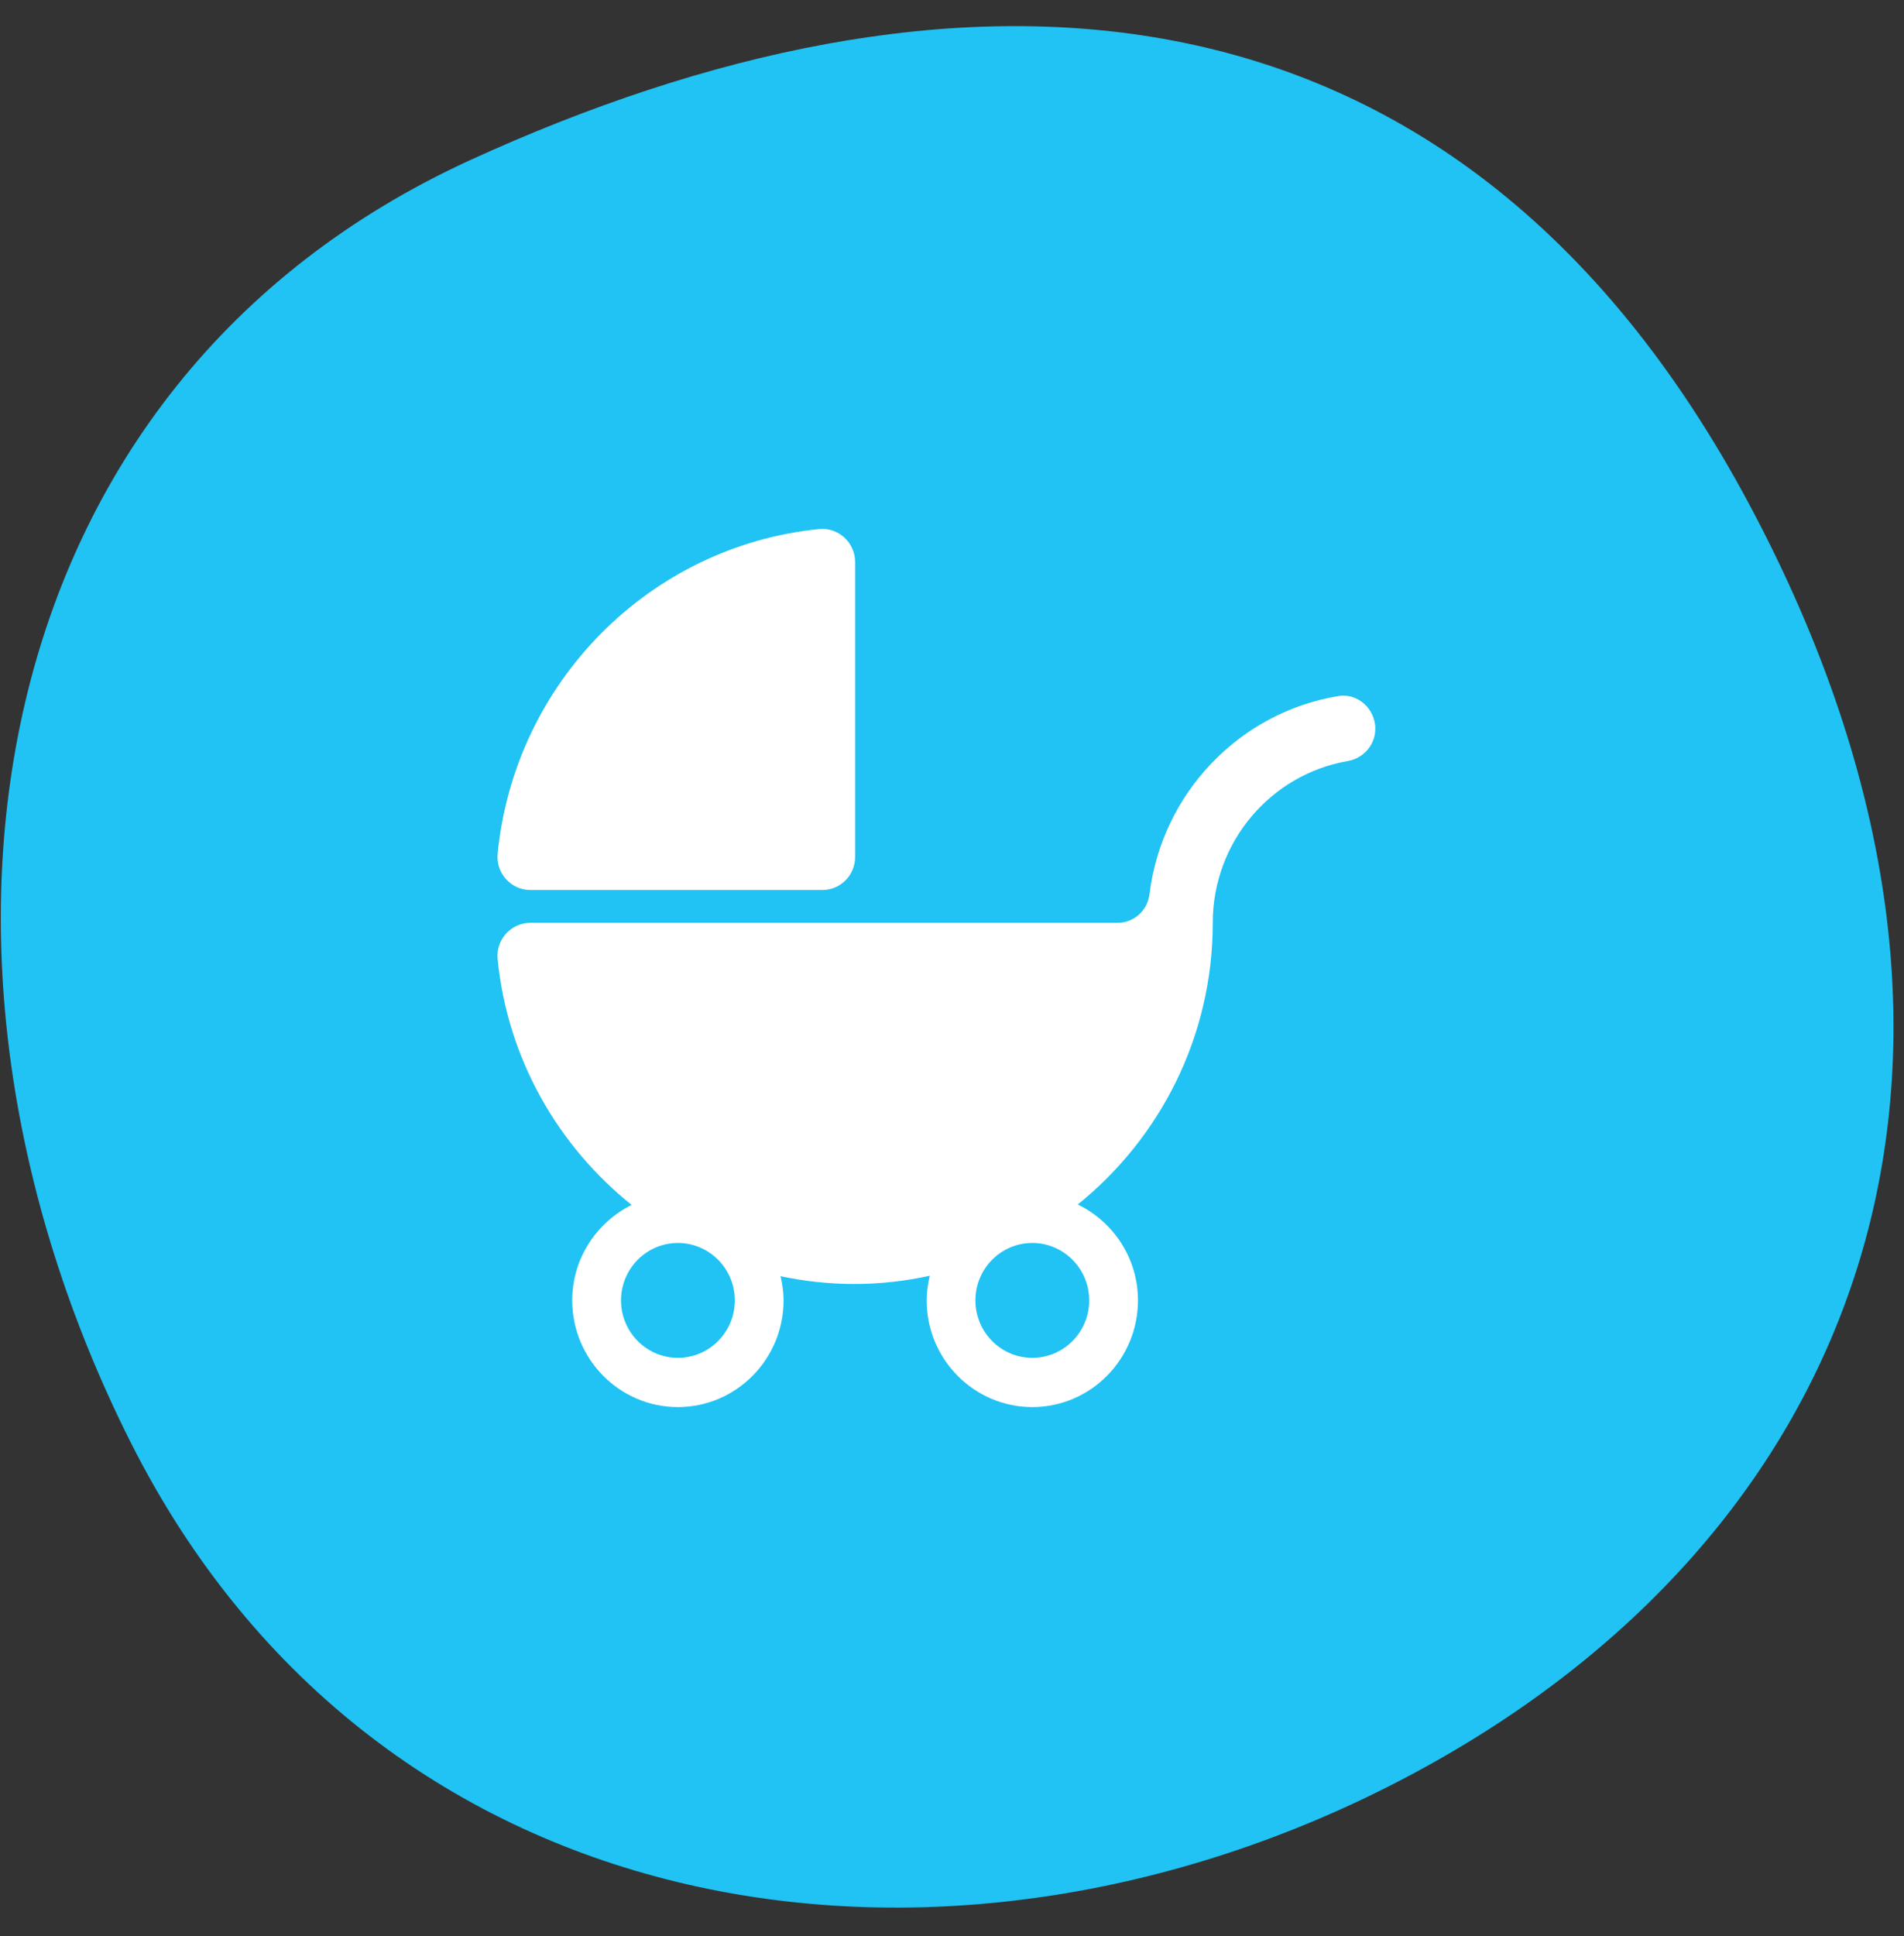
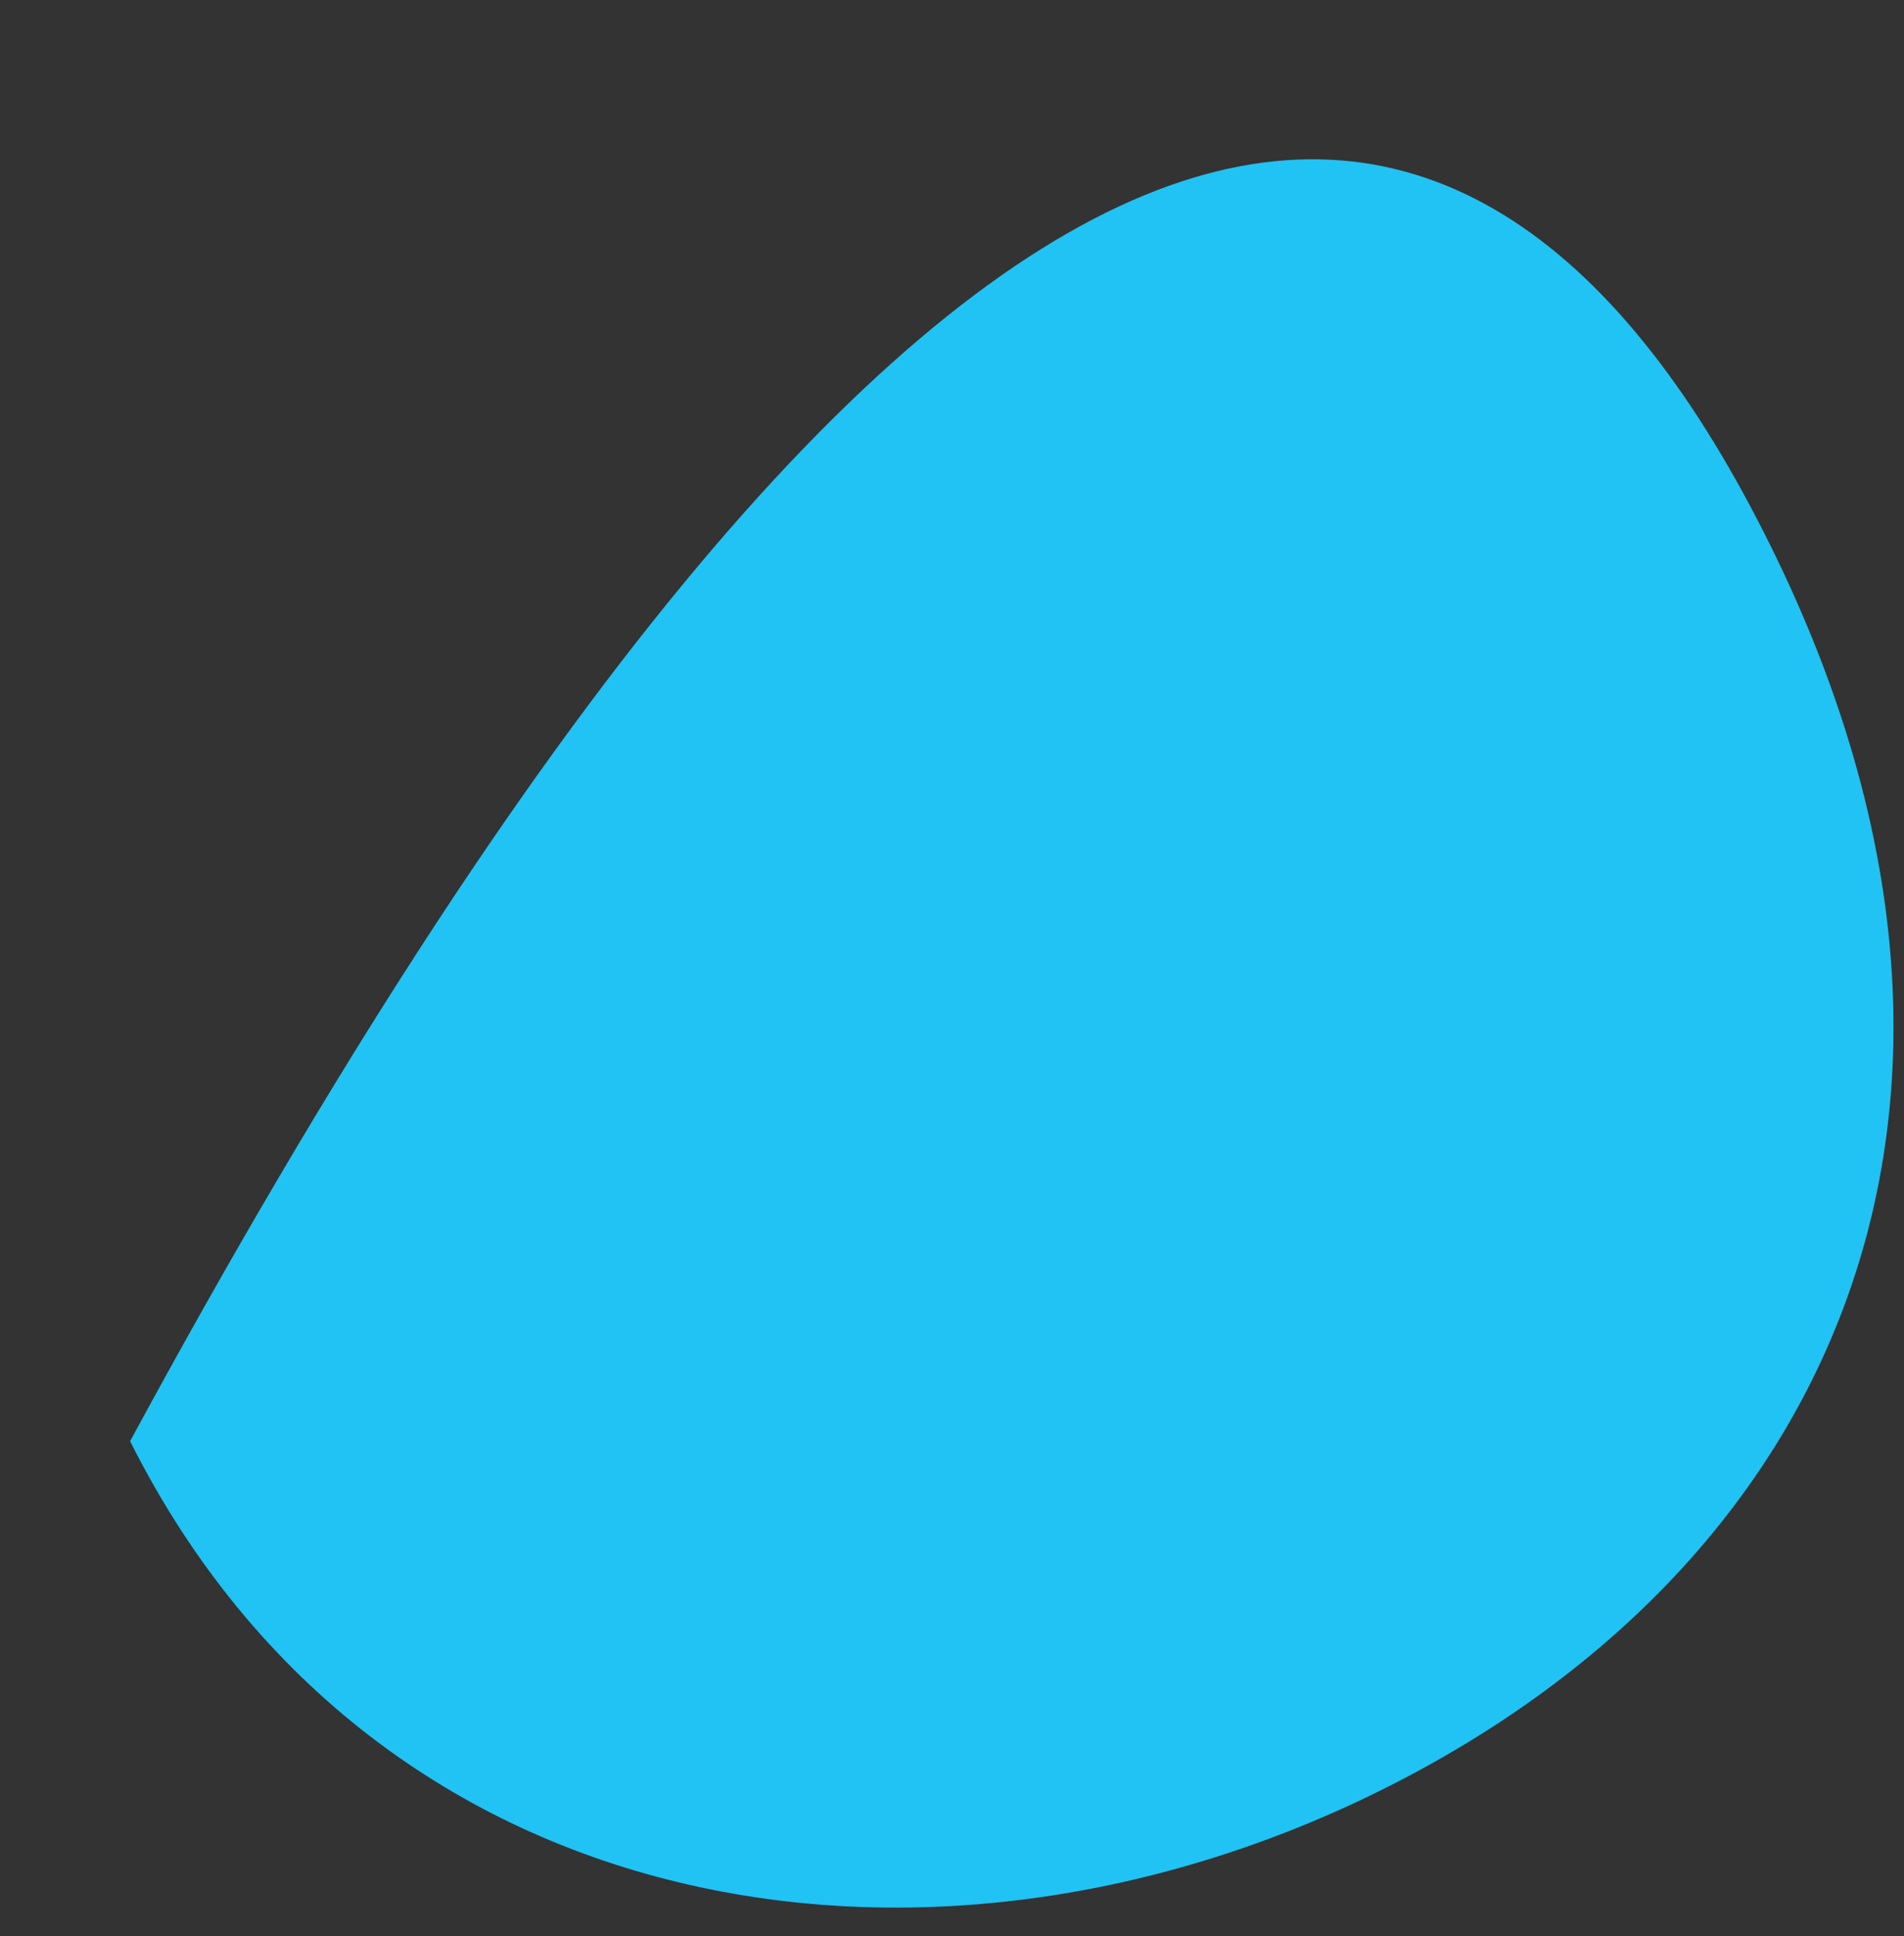
<svg xmlns="http://www.w3.org/2000/svg" width="61" height="62" viewBox="0 0 61 62" fill="none">
  <rect x="0" y="0" width="61" height="62" fill="#333333" stroke="none" />
-   <path fill-rule="evenodd" clip-rule="evenodd" d="M44.998 56.947C30.346 64.638 12.095 61.947 4.168 46.154C-3.641 30.593 -0.626 12.302 15.076 5.122C30.12 -1.757 46.439 -1.868 56.064 16.192C65.558 34.007 59.615 49.276 44.998 56.947Z" fill="#20C3F3" />
-   <path fill-rule="evenodd" clip-rule="evenodd" d="M26.349 28.503H16.99C16.37 28.503 15.882 27.96 15.943 27.338C16.484 21.852 20.806 17.488 26.242 16.943C26.859 16.881 27.396 17.375 27.396 17.999V27.446C27.396 28.03 26.927 28.503 26.349 28.503ZM36.826 28.642C37.223 25.401 39.706 22.814 42.878 22.291C43.501 22.188 44.062 22.701 44.062 23.338C44.062 23.859 43.682 24.286 43.175 24.373C40.721 24.799 38.854 26.956 38.854 29.554C38.854 33.21 37.158 36.455 34.529 38.574C35.666 39.125 36.458 40.289 36.458 41.645C36.458 43.53 34.94 45.062 33.073 45.062C31.206 45.062 29.688 43.53 29.688 41.645C29.688 41.372 29.728 41.11 29.788 40.856C29.008 41.026 28.2 41.12 27.37 41.12C26.559 41.12 25.771 41.031 25.008 40.871C25.066 41.121 25.104 41.378 25.104 41.645C25.104 43.53 23.585 45.062 21.719 45.062C19.852 45.062 18.333 43.53 18.333 41.645C18.333 40.3 19.115 39.145 20.236 38.588C17.876 36.697 16.258 33.906 15.943 30.716C15.881 30.096 16.37 29.554 16.988 29.554H35.8C36.322 29.554 36.763 29.164 36.826 28.642ZM34.896 41.645C34.896 42.66 34.078 43.485 33.073 43.485C32.068 43.485 31.25 42.66 31.25 41.645C31.25 40.631 32.068 39.806 33.073 39.806C34.078 39.806 34.896 40.631 34.896 41.645ZM19.896 41.645C19.896 42.66 20.714 43.485 21.719 43.485C22.723 43.485 23.542 42.66 23.542 41.645C23.542 40.631 22.723 39.806 21.719 39.806C20.714 39.806 19.896 40.631 19.896 41.645Z" fill="white" />
+   <path fill-rule="evenodd" clip-rule="evenodd" d="M44.998 56.947C30.346 64.638 12.095 61.947 4.168 46.154C30.12 -1.757 46.439 -1.868 56.064 16.192C65.558 34.007 59.615 49.276 44.998 56.947Z" fill="#20C3F3" />
</svg>